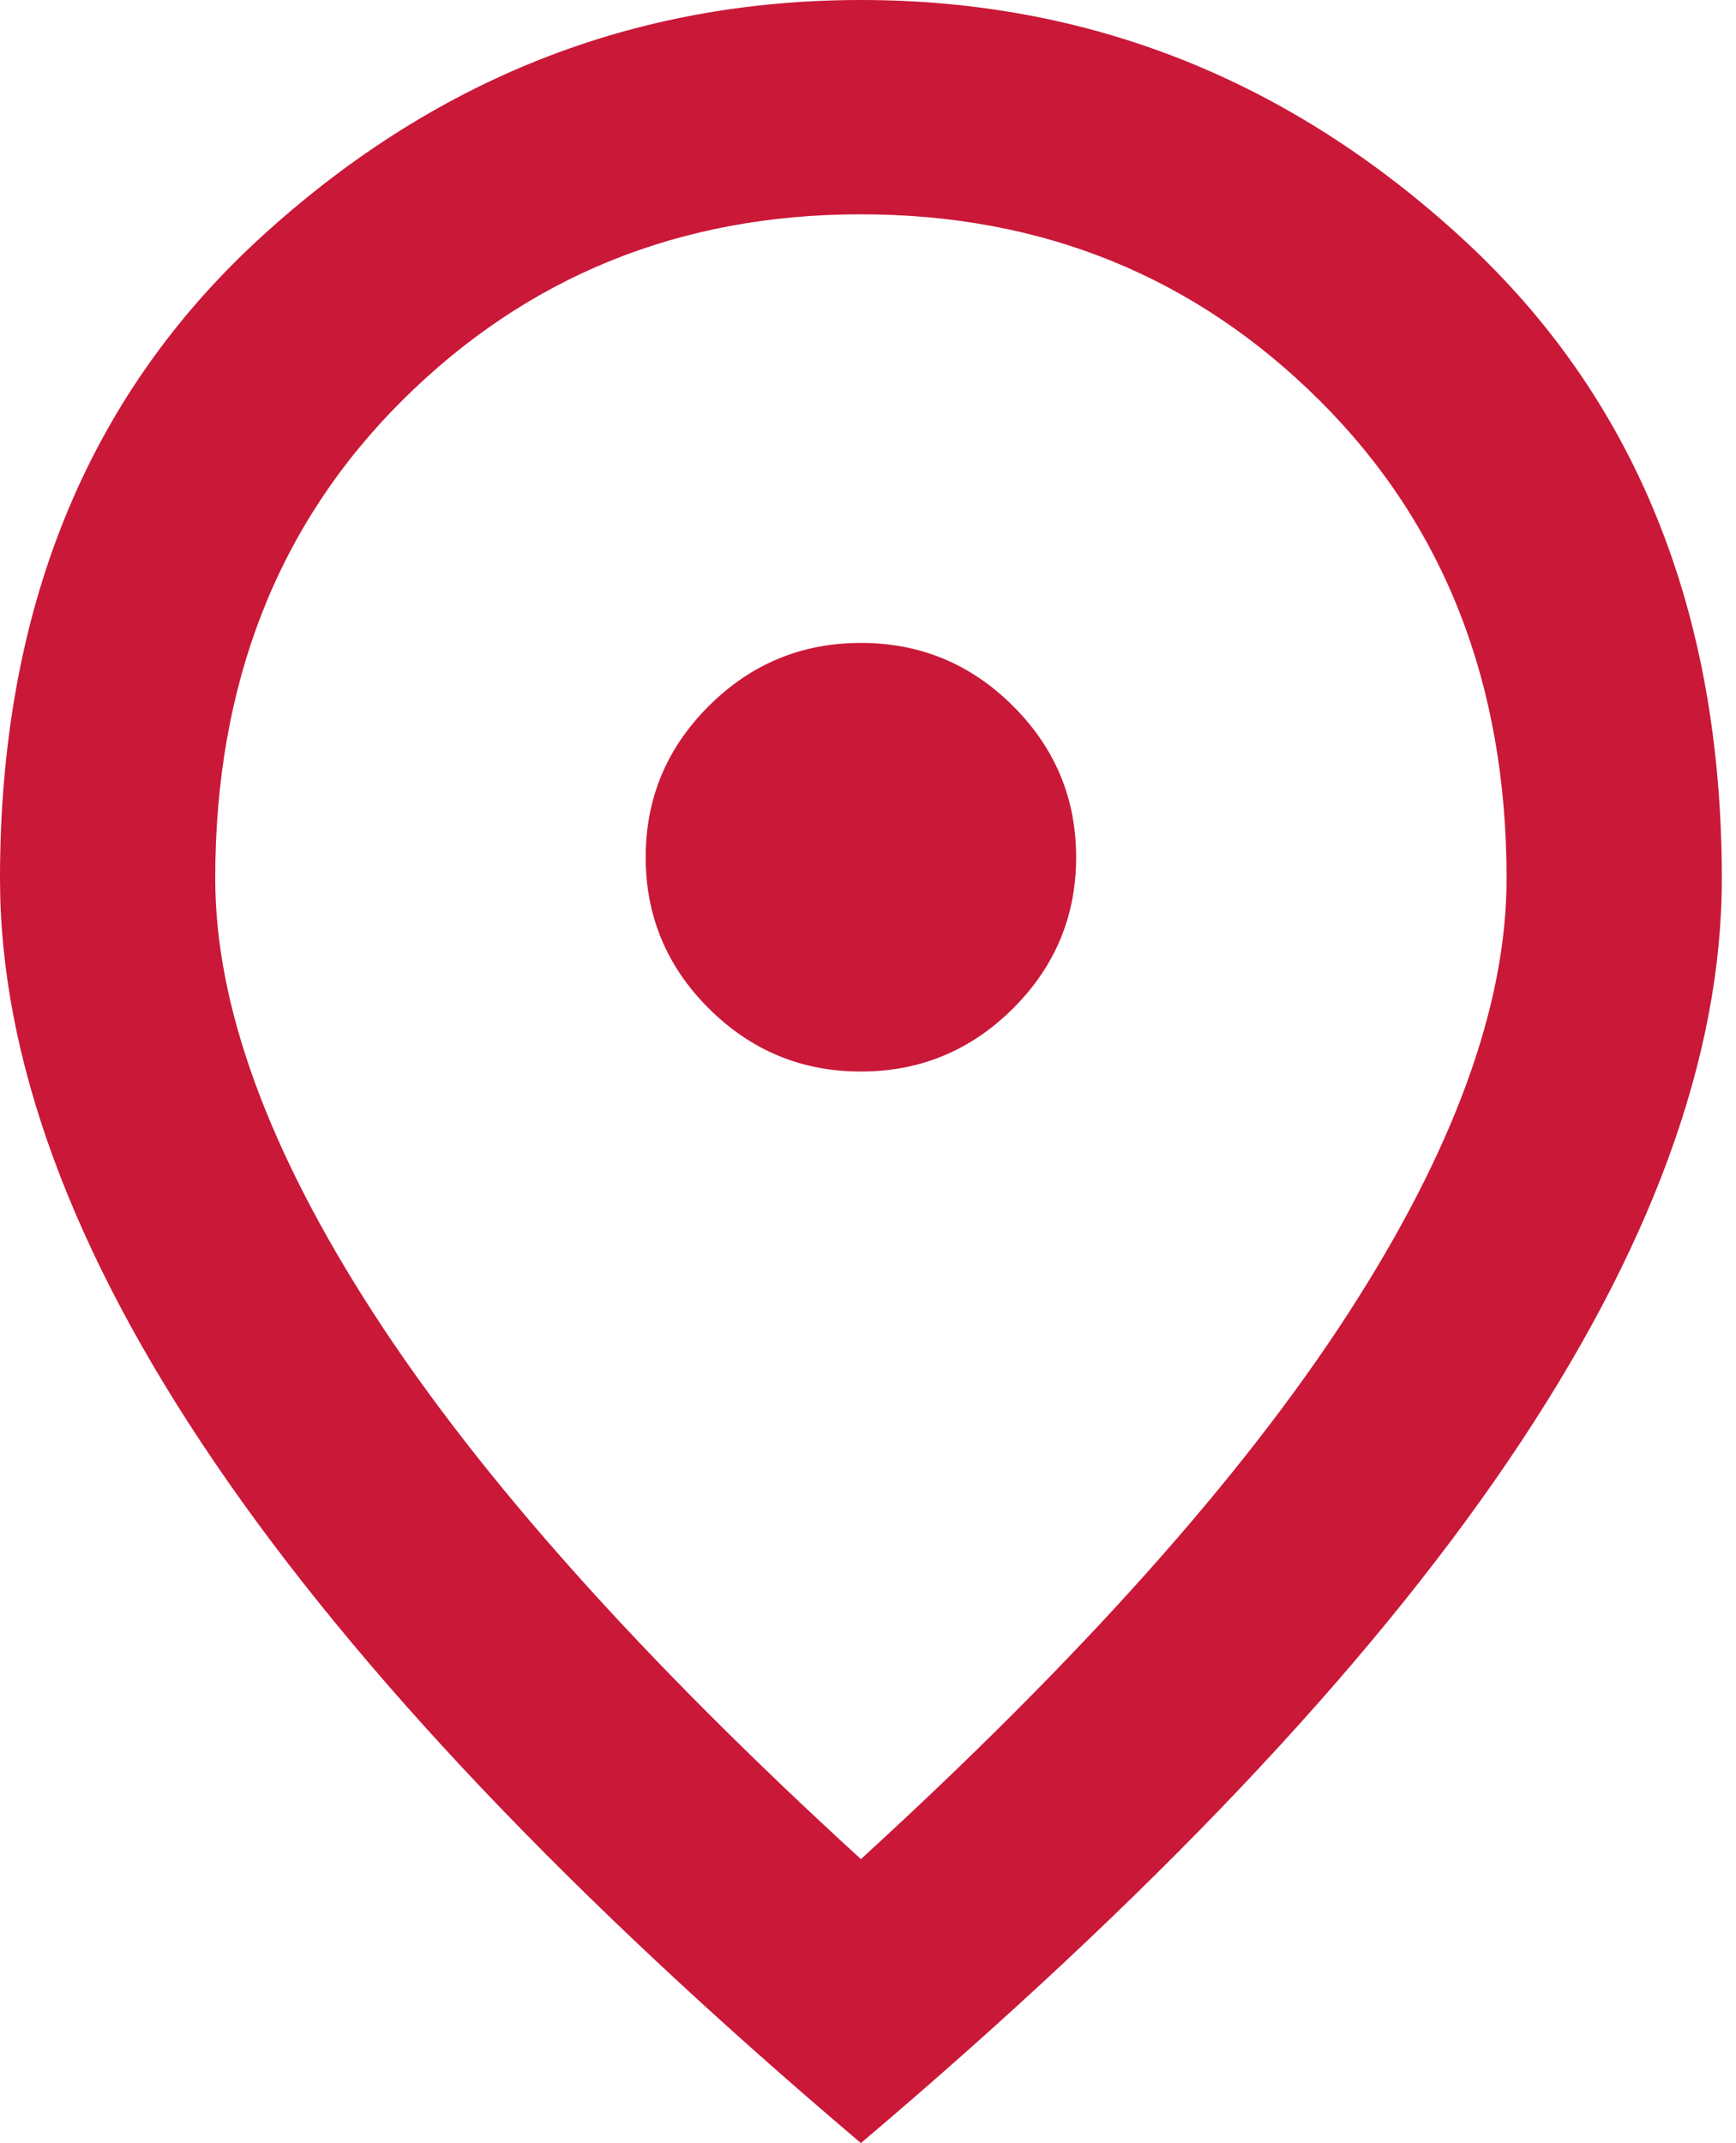
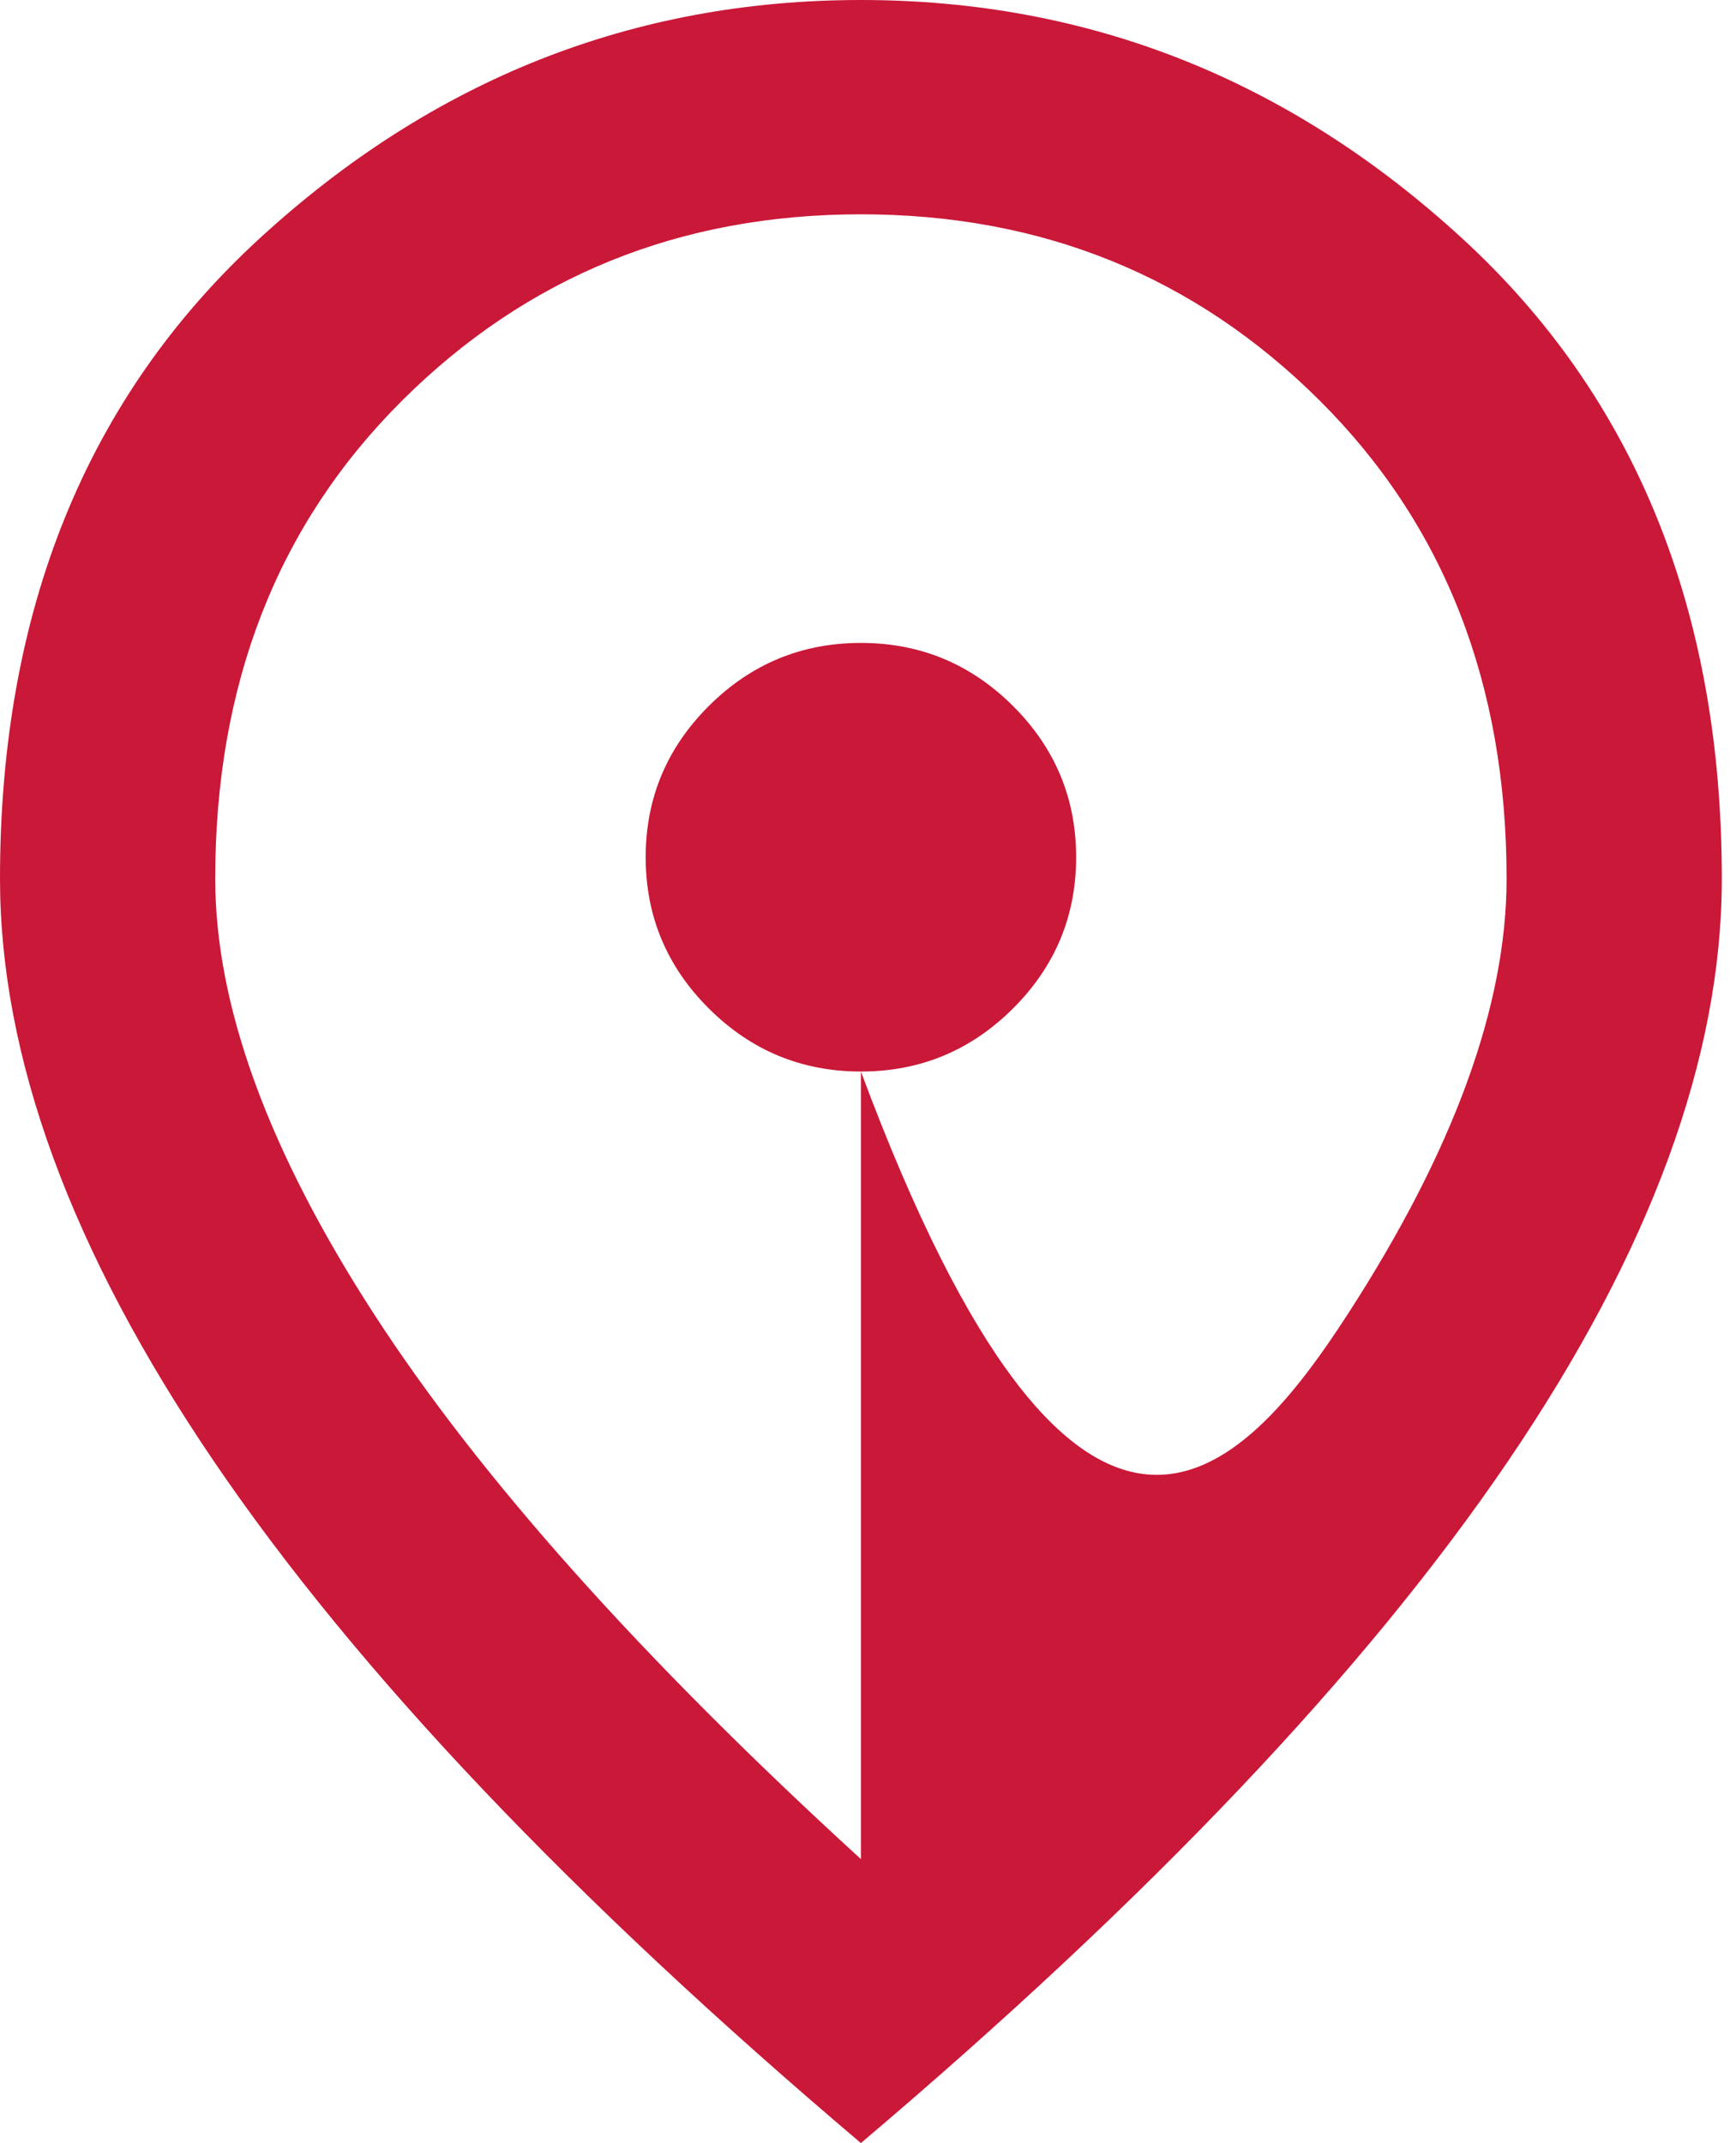
<svg xmlns="http://www.w3.org/2000/svg" width="47" height="58" viewBox="0 0 47 58" fill="none">
-   <path d="M23.308 29C24.91 29 26.282 28.432 27.423 27.296C28.564 26.16 29.135 24.795 29.135 23.2C29.135 21.605 28.564 20.24 27.423 19.104C26.282 17.968 24.91 17.4 23.308 17.4C21.706 17.4 20.334 17.968 19.193 19.104C18.052 20.24 17.481 21.605 17.481 23.2C17.481 24.795 18.052 26.16 19.193 27.296C20.334 28.432 21.706 29 23.308 29ZM23.308 50.315C29.232 44.902 33.627 39.984 36.492 35.561C39.356 31.139 40.789 27.212 40.789 23.78C40.789 18.512 39.102 14.198 35.727 10.839C32.352 7.48 28.212 5.8 23.308 5.8C18.404 5.8 14.264 7.48 10.889 10.839C7.514 14.198 5.827 18.512 5.827 23.78C5.827 27.212 7.259 31.139 10.124 35.561C12.989 39.984 17.384 44.902 23.308 50.315ZM23.308 58C15.49 51.378 9.651 45.228 5.791 39.549C1.93 33.87 0 28.613 0 23.78C0 16.53 2.343 10.754 7.029 6.452C11.715 2.151 17.141 0 23.308 0C29.475 0 34.901 2.151 39.587 6.452C44.273 10.754 46.616 16.53 46.616 23.78C46.616 28.613 44.686 33.87 40.825 39.549C36.965 45.228 31.126 51.378 23.308 58Z" fill="#CA1838" />
+   <path d="M23.308 29C24.91 29 26.282 28.432 27.423 27.296C28.564 26.16 29.135 24.795 29.135 23.2C29.135 21.605 28.564 20.24 27.423 19.104C26.282 17.968 24.91 17.4 23.308 17.4C21.706 17.4 20.334 17.968 19.193 19.104C18.052 20.24 17.481 21.605 17.481 23.2C17.481 24.795 18.052 26.16 19.193 27.296C20.334 28.432 21.706 29 23.308 29ZC29.232 44.902 33.627 39.984 36.492 35.561C39.356 31.139 40.789 27.212 40.789 23.78C40.789 18.512 39.102 14.198 35.727 10.839C32.352 7.48 28.212 5.8 23.308 5.8C18.404 5.8 14.264 7.48 10.889 10.839C7.514 14.198 5.827 18.512 5.827 23.78C5.827 27.212 7.259 31.139 10.124 35.561C12.989 39.984 17.384 44.902 23.308 50.315ZM23.308 58C15.49 51.378 9.651 45.228 5.791 39.549C1.93 33.87 0 28.613 0 23.78C0 16.53 2.343 10.754 7.029 6.452C11.715 2.151 17.141 0 23.308 0C29.475 0 34.901 2.151 39.587 6.452C44.273 10.754 46.616 16.53 46.616 23.78C46.616 28.613 44.686 33.87 40.825 39.549C36.965 45.228 31.126 51.378 23.308 58Z" fill="#CA1838" />
</svg>